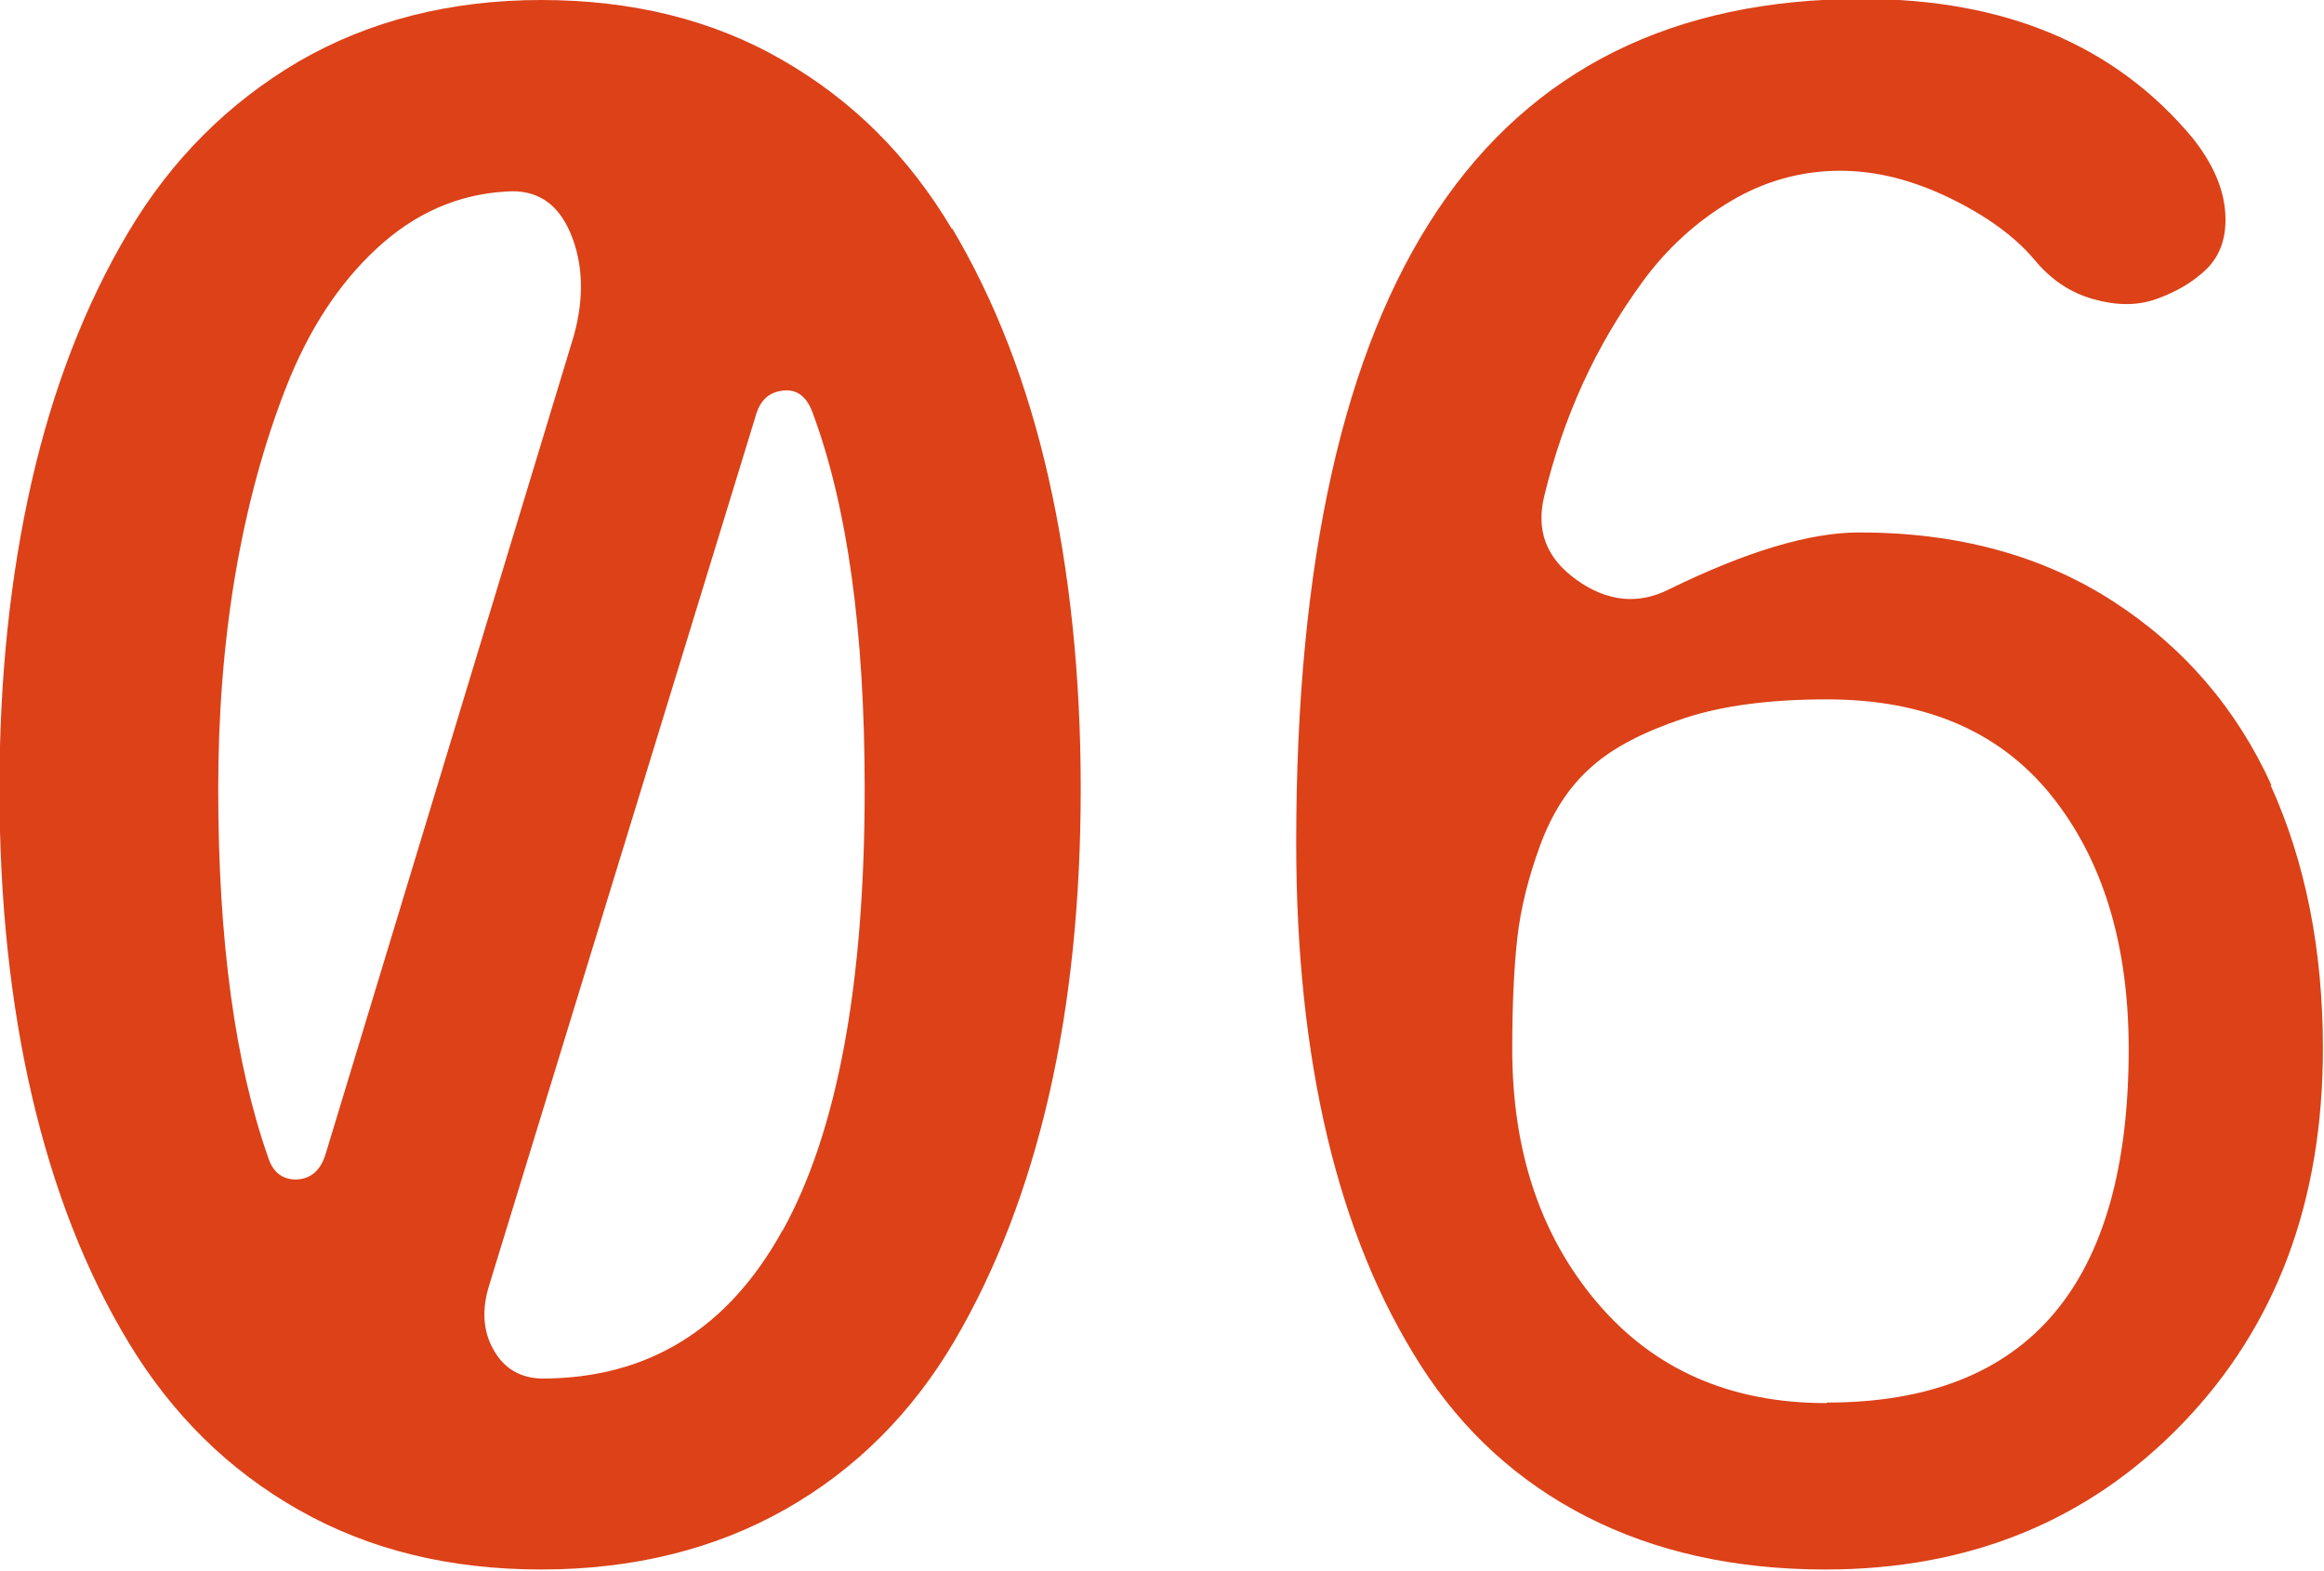
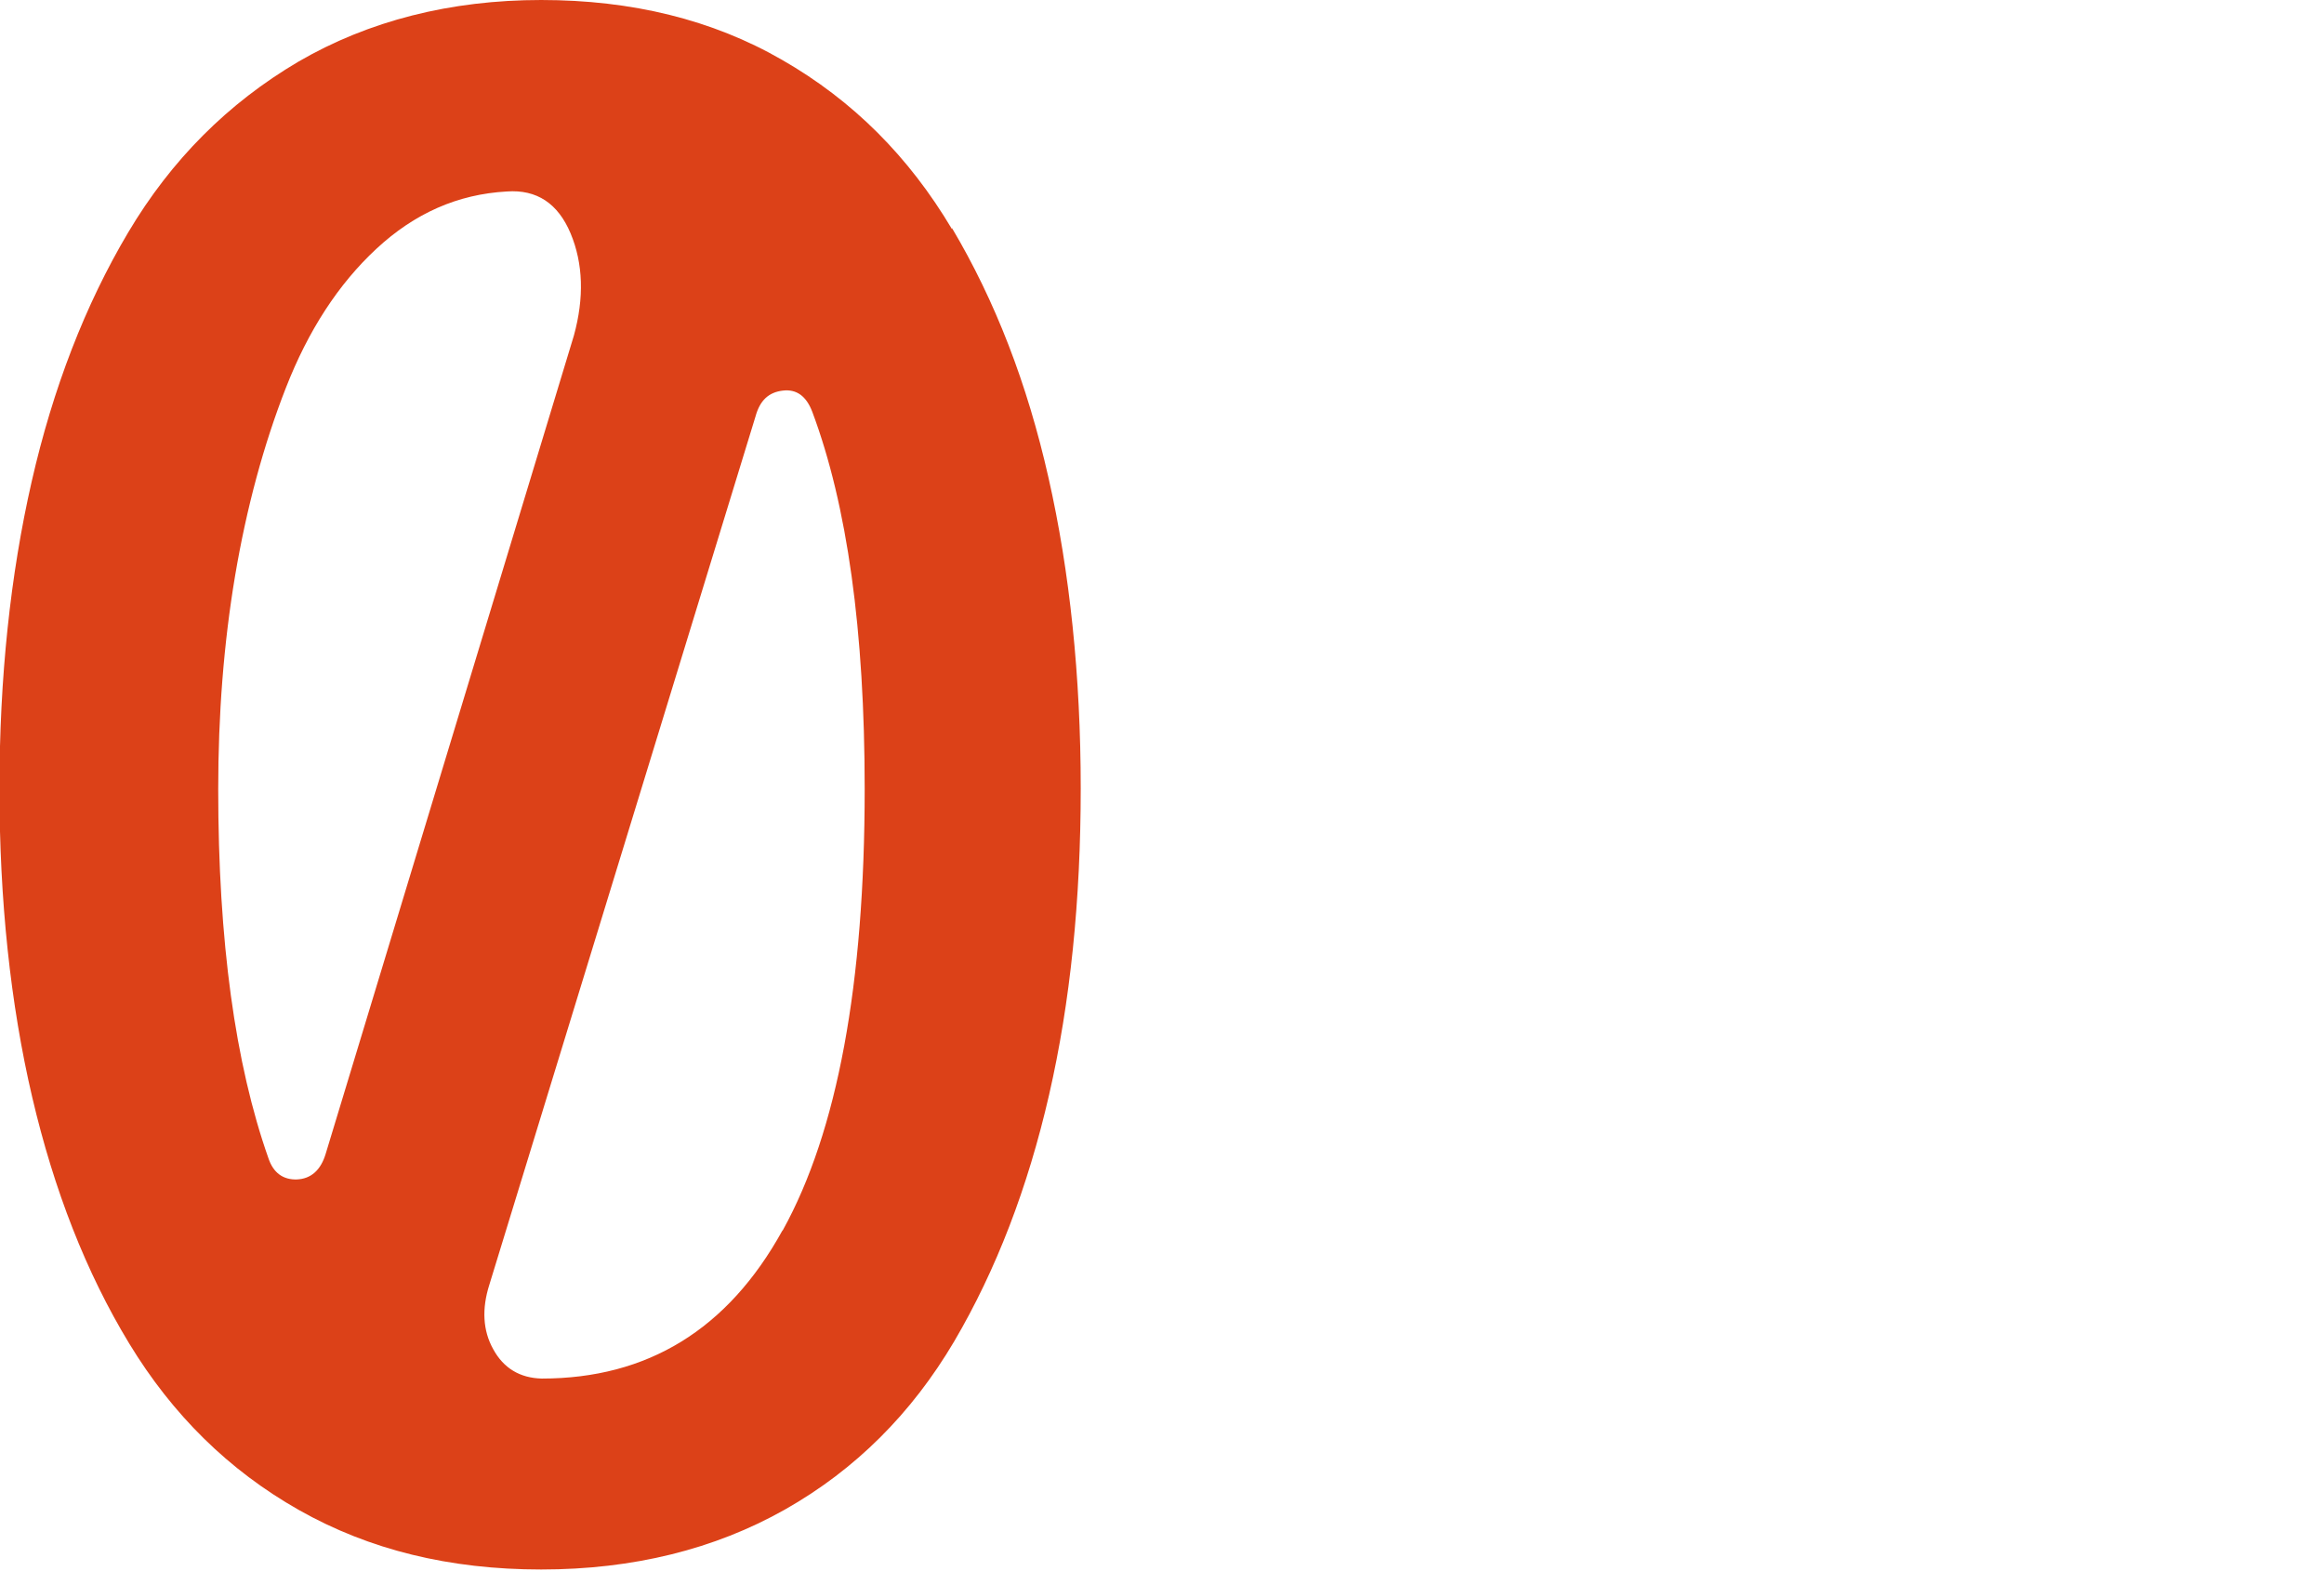
<svg xmlns="http://www.w3.org/2000/svg" viewBox="0 0 42.6 28.79">
  <defs>
    <style>
      .cls-1 {
        fill: #dc4118;
      }
    </style>
  </defs>
  <path class="cls-1" d="M17.45,4.2c-.79-1.33-1.82-2.36-3.11-3.1-1.28-.74-2.76-1.1-4.42-1.1s-3.16.38-4.45,1.13c-1.29.76-2.33,1.8-3.12,3.13-.79,1.33-1.38,2.86-1.77,4.57-.39,1.71-.59,3.59-.59,5.63s.2,3.94.6,5.65c.4,1.71.99,3.22,1.78,4.52.79,1.3,1.82,2.32,3.11,3.05s2.76,1.09,4.44,1.09,3.18-.37,4.47-1.1,2.32-1.76,3.1-3.08c.77-1.31,1.35-2.82,1.74-4.52s.58-3.57.58-5.62-.2-3.97-.59-5.69c-.39-1.73-.98-3.25-1.77-4.58ZM5.45,21.62c-.26.01-.44-.12-.53-.39-.61-1.73-.92-3.98-.92-6.76,0-1.37.1-2.67.31-3.92.21-1.24.52-2.39.93-3.44.41-1.05.96-1.9,1.66-2.55.7-.65,1.49-1,2.39-1.05.55-.04.94.22,1.17.77.23.55.25,1.18.06,1.87l-4.55,15c-.09.3-.27.46-.53.47ZM14.34,22.56c-1,1.81-2.47,2.71-4.41,2.71-.4-.01-.7-.19-.89-.54-.19-.34-.21-.74-.07-1.18l4.88-15.92c.08-.29.24-.44.5-.47.25-.03.43.1.54.39.64,1.71.96,4.01.96,6.91,0,3.58-.5,6.28-1.5,8.09Z" />
-   <path class="cls-1" d="M41.64,14.4c-.64-1.41-1.61-2.54-2.91-3.38s-2.85-1.26-4.65-1.26c-.91,0-2.07.35-3.48,1.04-.57.29-1.14.23-1.7-.17-.56-.4-.75-.91-.59-1.55.17-.7.4-1.38.7-2.04.3-.66.67-1.29,1.11-1.89s.98-1.09,1.6-1.46,1.3-.56,2.01-.56c.66,0,1.33.17,2.01.5s1.2.71,1.56,1.14c.29.35.64.59,1.06.71.42.12.81.13,1.17,0s.66-.3.92-.55c.25-.25.37-.59.34-1.03-.03-.44-.22-.89-.59-1.36-1.42-1.71-3.44-2.56-6.07-2.56-6.91,0-10.37,5.16-10.37,15.47,0,1.99.19,3.79.57,5.39s.95,3,1.72,4.2c.77,1.2,1.78,2.12,3.03,2.76s2.71.97,4.38.97c2.64,0,4.82-.89,6.54-2.67s2.58-4.07,2.58-6.88c0-1.81-.32-3.42-.96-4.83ZM33.48,25.72c-1.77,0-3.17-.62-4.21-1.85s-1.55-2.78-1.55-4.64c0-.79.03-1.46.09-2.01s.2-1.12.42-1.72c.22-.6.53-1.08.94-1.44.4-.36.97-.65,1.69-.89s1.6-.35,2.63-.35c1.8,0,3.17.59,4.11,1.76s1.42,2.72,1.42,4.65c0,4.32-1.84,6.48-5.53,6.48Z" />
</svg>